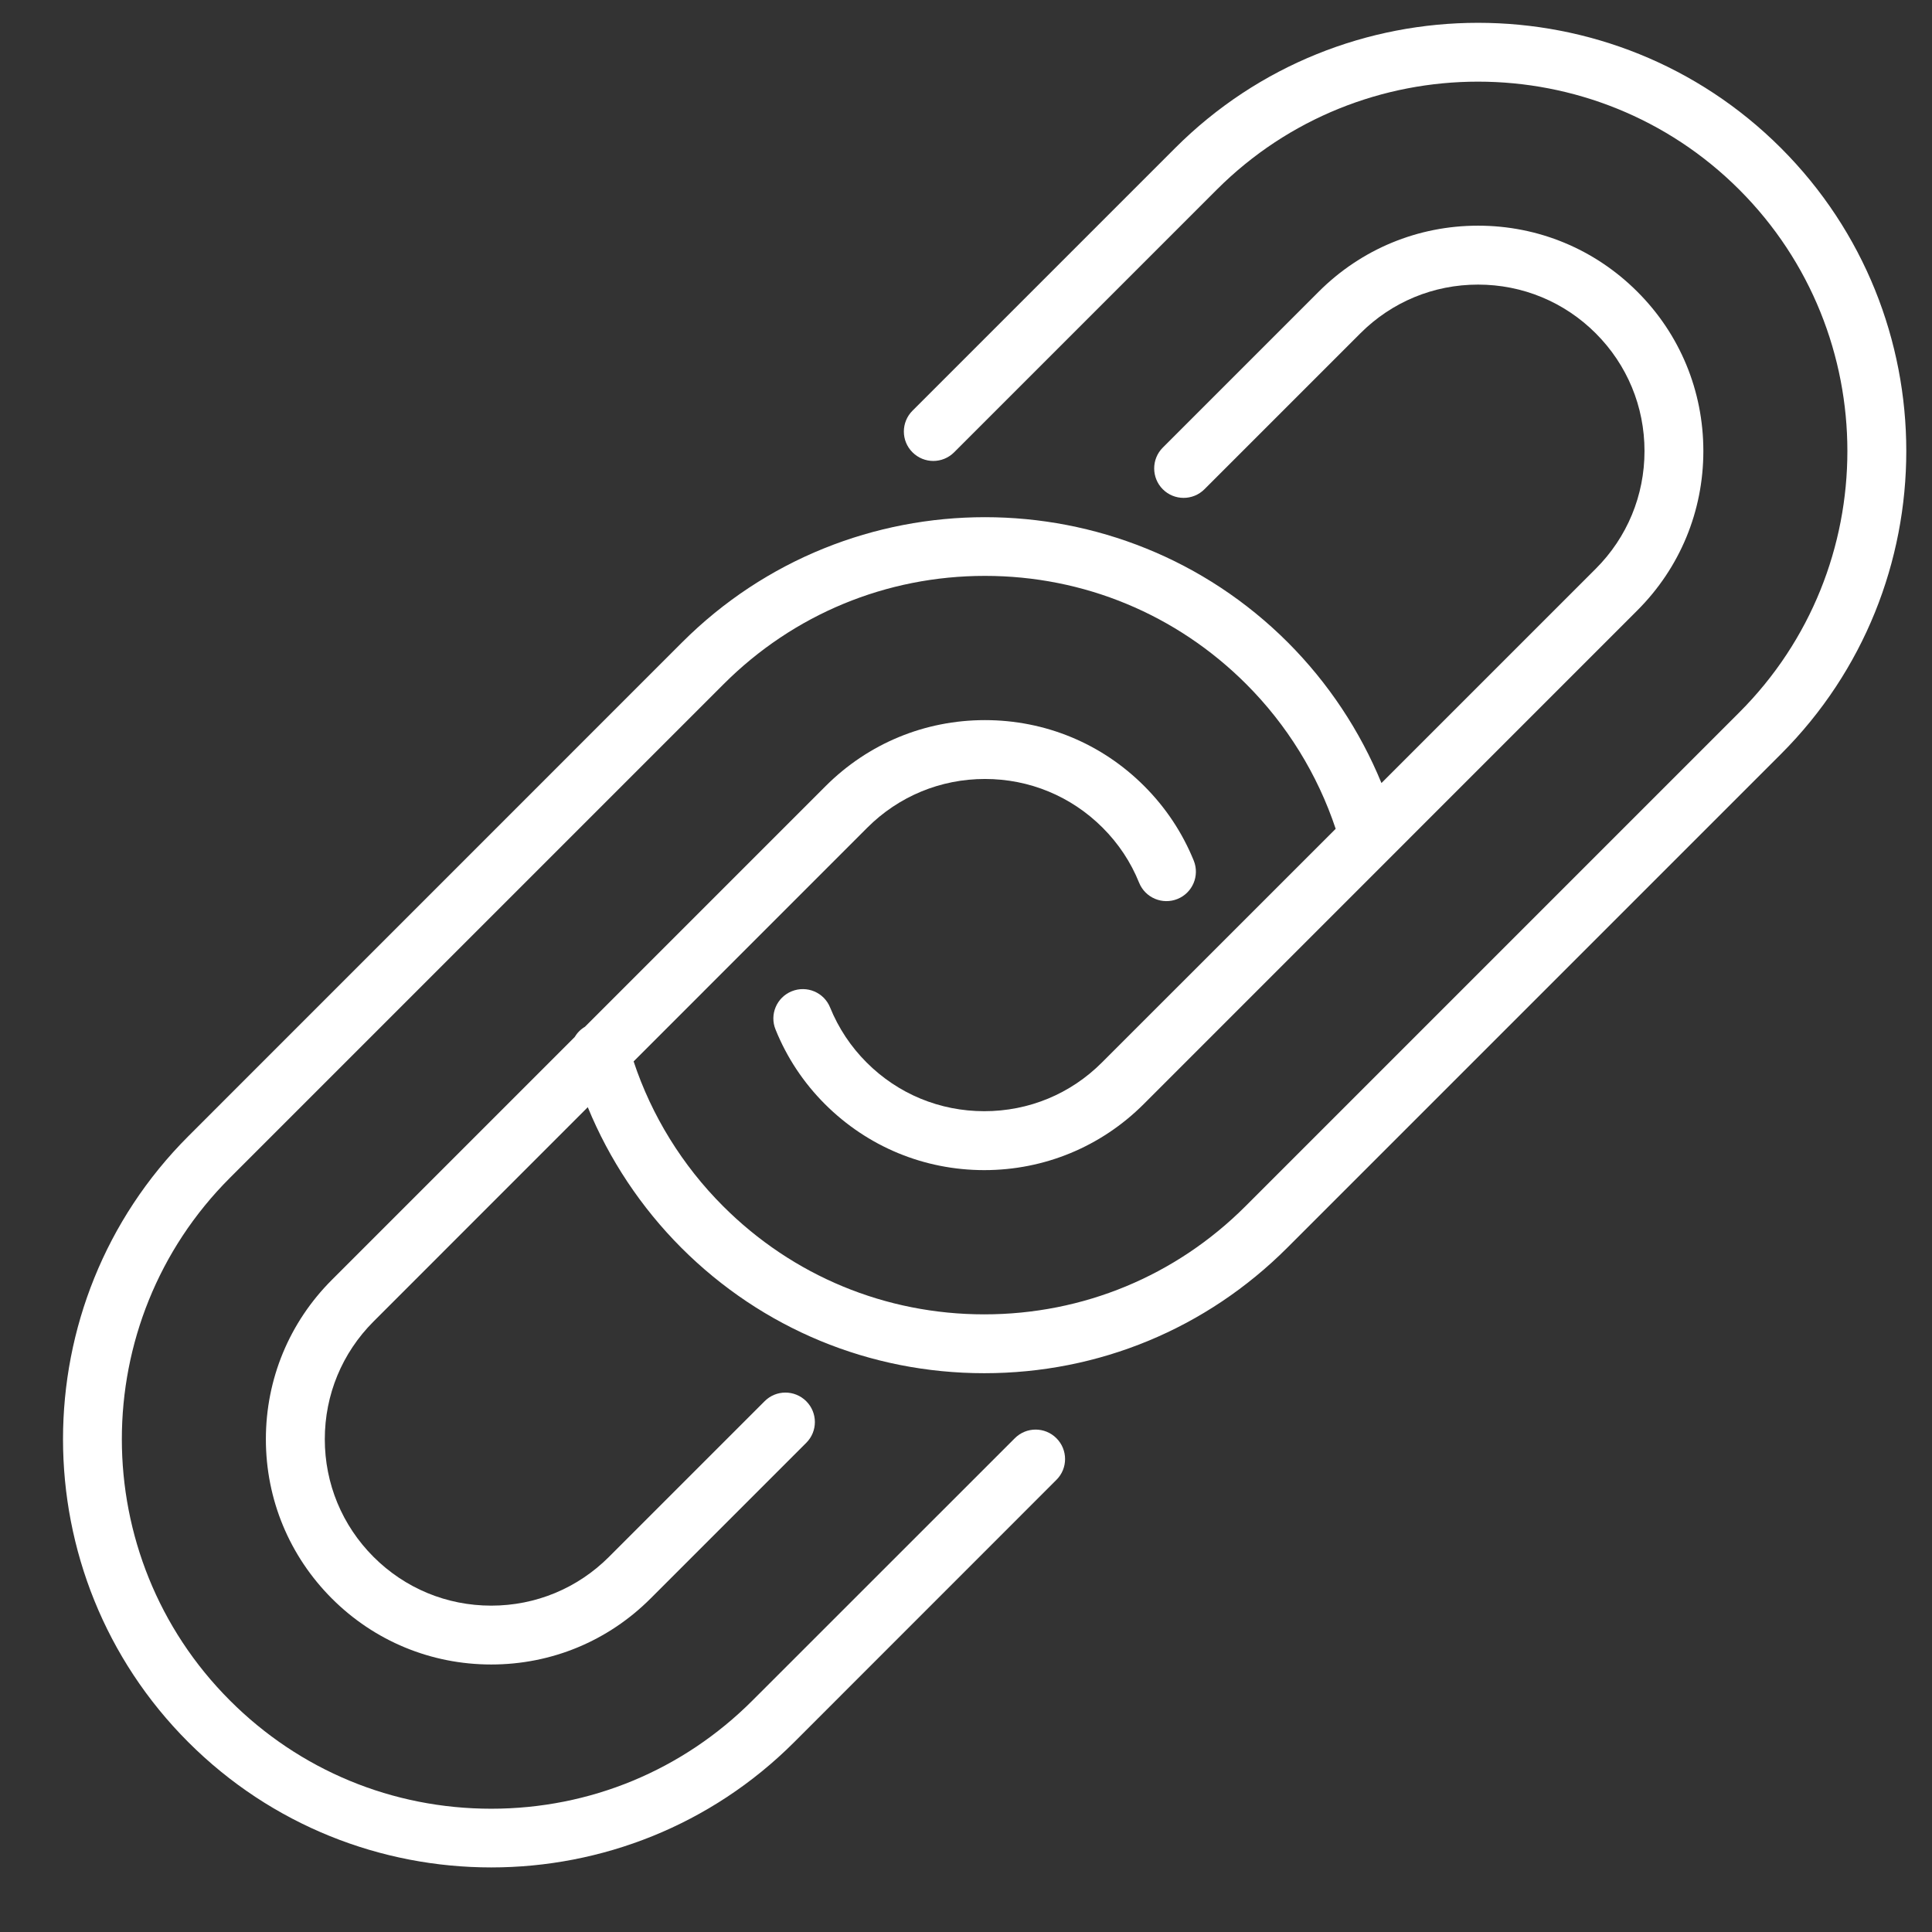
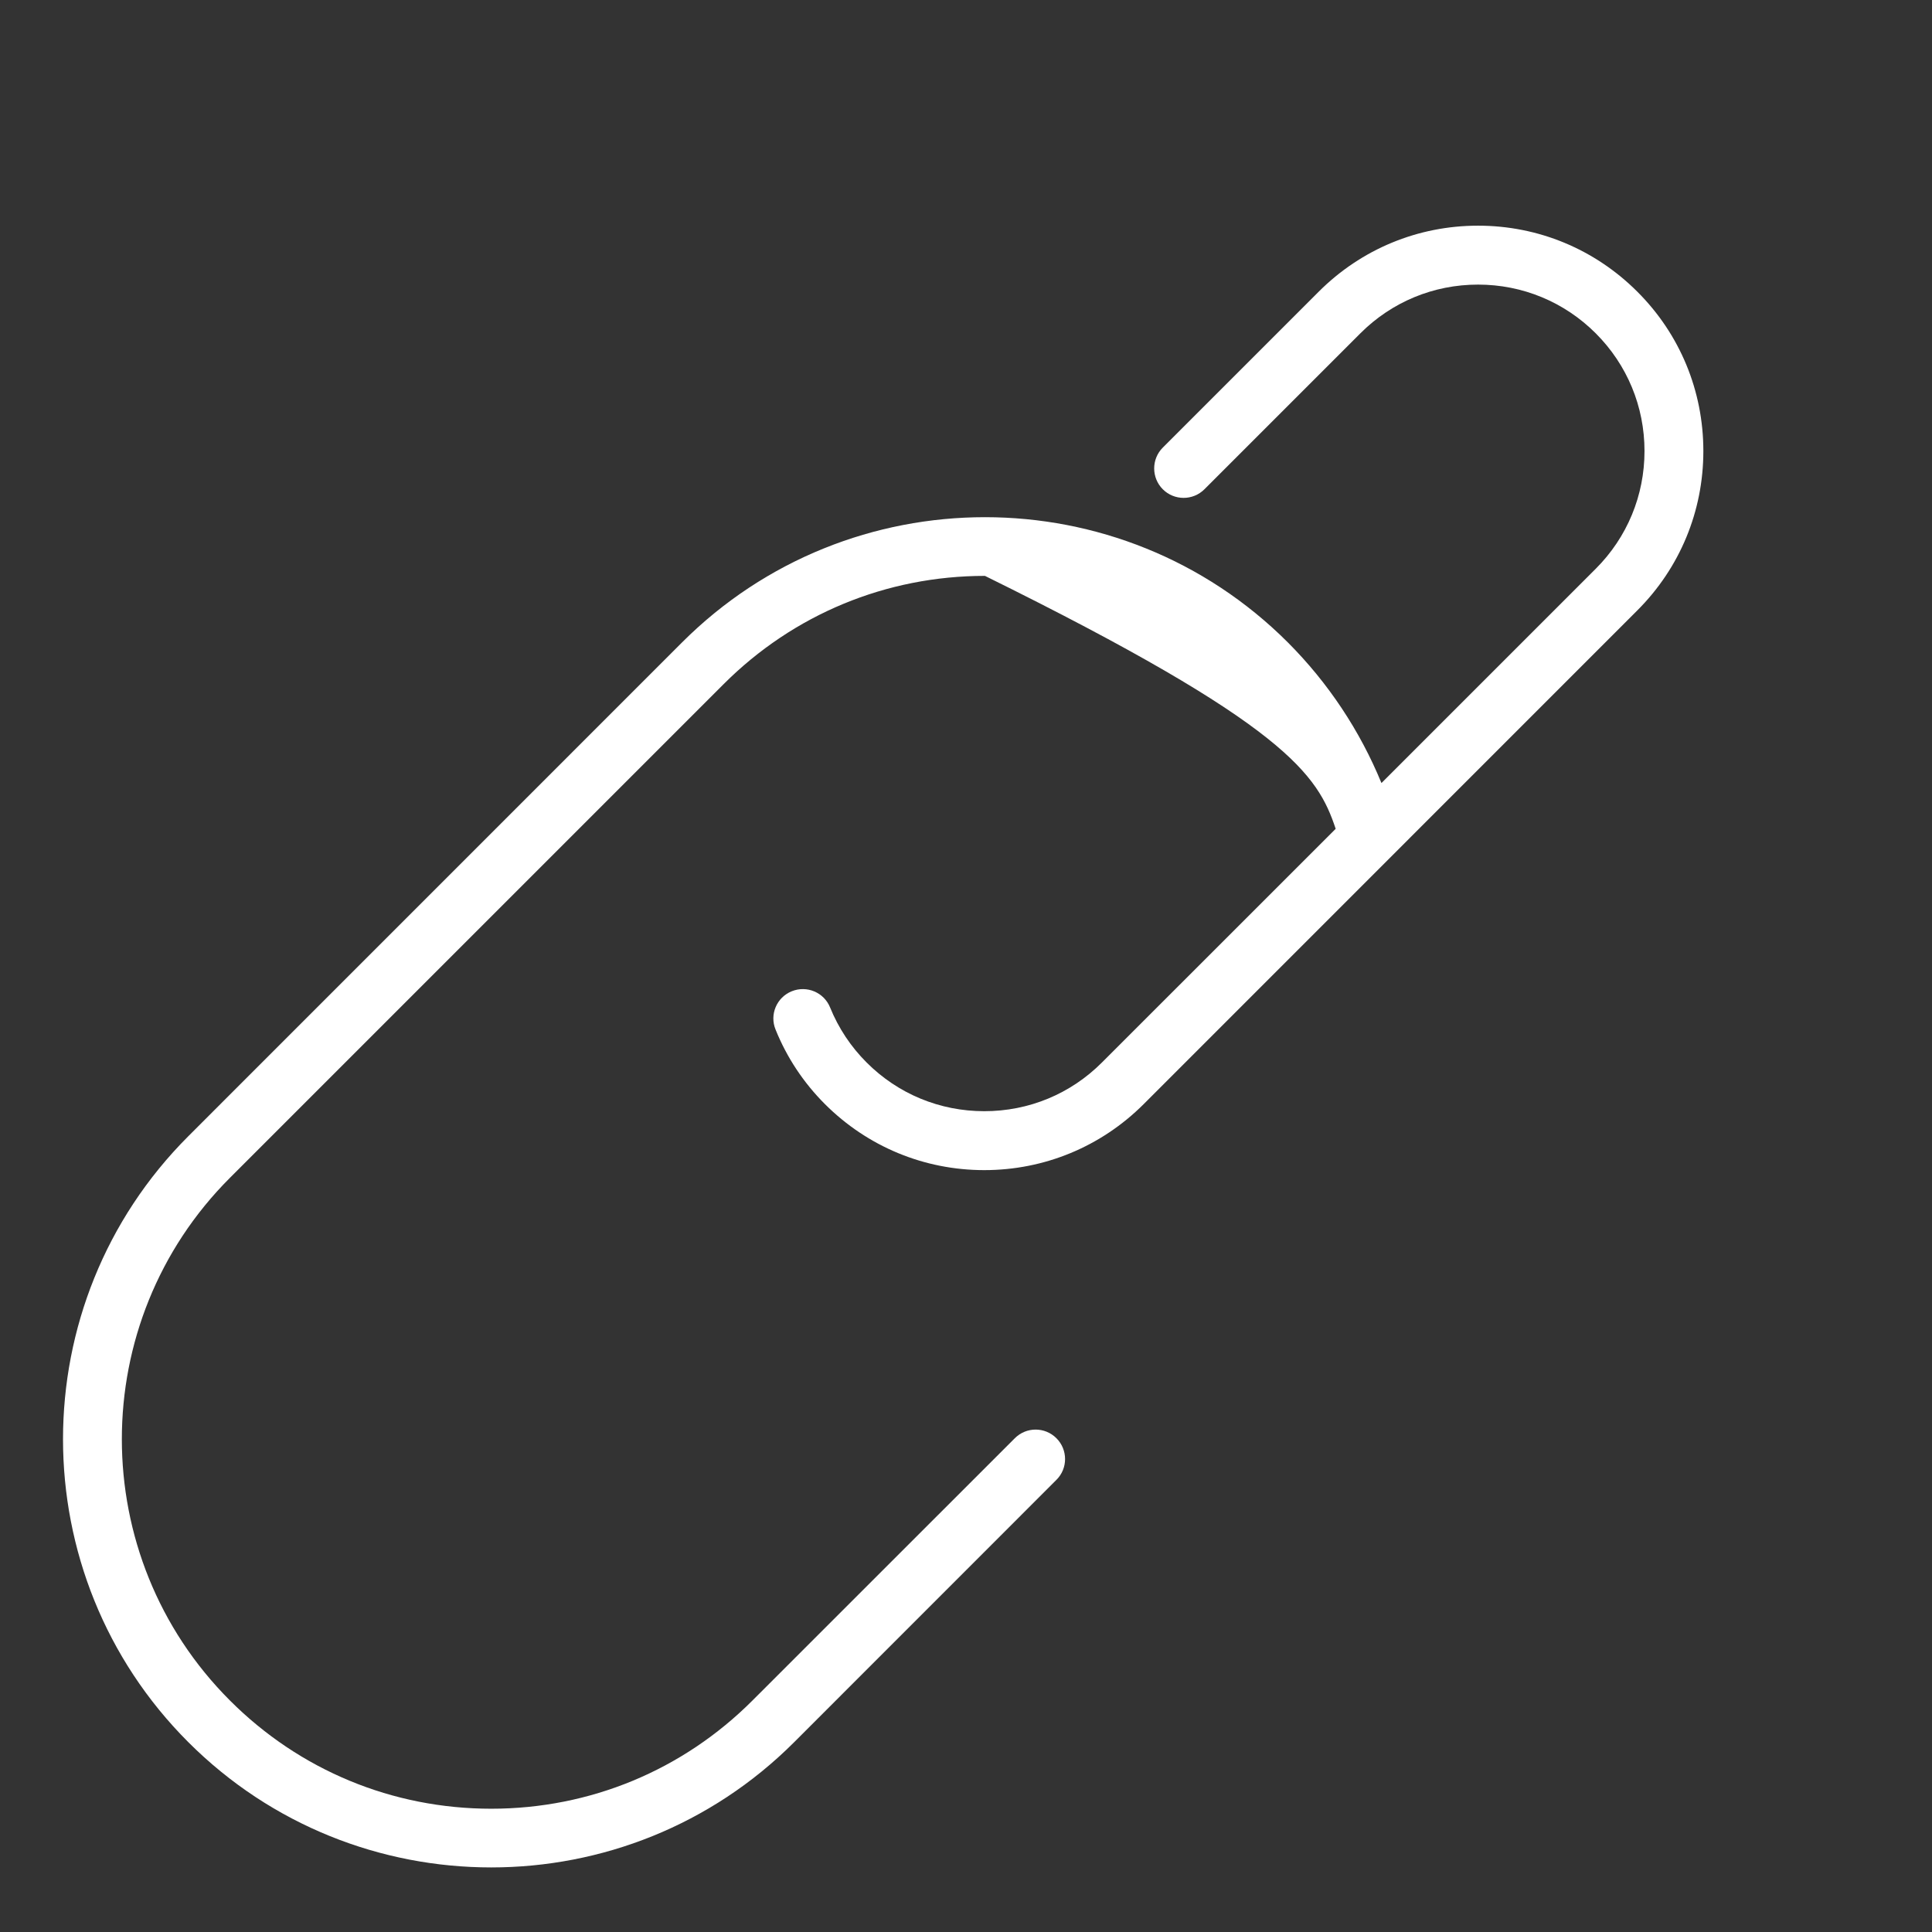
<svg xmlns="http://www.w3.org/2000/svg" width="26" height="26" viewBox="0 0 26 26" fill="none">
  <rect x="0" y="0" width="26" height="26" fill="#333333" stroke="none" />
-   <path d="M13.657 19.355L10.127 22.884C9.188 23.824 7.939 24.341 6.611 24.341C5.282 24.341 4.033 23.824 3.094 22.884C1.155 20.945 1.155 17.79 3.094 15.851L9.738 9.207C10.678 8.267 11.927 7.75 13.255 7.75C14.584 7.75 15.832 8.267 16.772 9.207C17.32 9.755 17.732 10.424 17.975 11.154L14.83 14.298C14.407 14.722 13.845 14.954 13.246 14.954C12.648 14.954 12.085 14.722 11.662 14.298C11.449 14.085 11.284 13.836 11.171 13.558C11.089 13.355 10.858 13.258 10.655 13.34C10.452 13.422 10.354 13.653 10.437 13.855C10.589 14.232 10.813 14.57 11.102 14.859C11.675 15.431 12.436 15.747 13.246 15.747C14.056 15.747 14.818 15.431 15.391 14.859L22.035 8.214C22.608 7.641 22.923 6.88 22.923 6.07C22.923 5.26 22.608 4.498 22.035 3.926C21.462 3.353 20.701 3.037 19.891 3.037C19.081 3.037 18.319 3.353 17.746 3.926L15.648 6.024C15.494 6.178 15.494 6.429 15.648 6.584C15.803 6.739 16.054 6.739 16.209 6.584L18.307 4.486C18.73 4.063 19.292 3.83 19.891 3.83C20.489 3.83 21.052 4.063 21.475 4.486C21.898 4.909 22.131 5.471 22.131 6.07C22.131 6.668 21.898 7.231 21.475 7.654L18.591 10.538C18.302 9.834 17.874 9.189 17.332 8.646C15.084 6.398 11.426 6.398 9.178 8.646L2.534 15.291C0.286 17.539 0.286 21.197 2.534 23.445C3.658 24.569 5.134 25.131 6.611 25.131C8.087 25.131 9.564 24.569 10.688 23.445L14.217 19.915C14.372 19.761 14.372 19.51 14.217 19.355C14.062 19.2 13.812 19.2 13.657 19.355V19.355Z" fill="white" />
-   <path d="M23.968 1.993C21.72 -0.255 18.062 -0.255 15.814 1.993L12.28 5.527C12.125 5.682 12.125 5.933 12.28 6.087C12.435 6.242 12.685 6.242 12.84 6.087L16.374 2.553C18.313 0.614 21.468 0.614 23.407 2.553C25.346 4.493 25.346 7.648 23.407 9.587L16.763 16.231C15.824 17.171 14.575 17.688 13.246 17.688C11.918 17.688 10.669 17.171 9.73 16.231C9.182 15.683 8.769 15.014 8.527 14.284L11.671 11.139C12.094 10.716 12.657 10.483 13.255 10.483C13.854 10.483 14.416 10.716 14.839 11.139C15.053 11.353 15.218 11.602 15.33 11.88C15.412 12.082 15.643 12.18 15.846 12.098C16.049 12.016 16.147 11.785 16.065 11.582C15.912 11.206 15.688 10.868 15.399 10.579C14.827 10.006 14.065 9.691 13.255 9.691C12.445 9.691 11.684 10.006 11.111 10.579L7.872 13.818C7.814 13.852 7.766 13.901 7.733 13.957L4.466 17.224C3.894 17.796 3.578 18.558 3.578 19.368C3.578 20.178 3.894 20.939 4.466 21.512C5.039 22.085 5.801 22.4 6.611 22.4C7.421 22.4 8.182 22.085 8.755 21.512L10.85 19.417C11.005 19.263 11.005 19.012 10.85 18.857C10.695 18.702 10.444 18.702 10.29 18.857L8.195 20.952C7.772 21.375 7.209 21.608 6.611 21.608C6.012 21.608 5.45 21.375 5.027 20.952C4.604 20.529 4.371 19.966 4.371 19.368C4.371 18.77 4.604 18.207 5.027 17.784L7.91 14.9C8.199 15.604 8.627 16.249 9.169 16.792C10.258 17.881 11.706 18.48 13.246 18.48C14.786 18.48 16.234 17.881 17.323 16.792L23.968 10.147C26.216 7.899 26.216 4.241 23.968 1.993V1.993Z" fill="white" />
+   <path d="M13.657 19.355L10.127 22.884C9.188 23.824 7.939 24.341 6.611 24.341C5.282 24.341 4.033 23.824 3.094 22.884C1.155 20.945 1.155 17.79 3.094 15.851L9.738 9.207C10.678 8.267 11.927 7.75 13.255 7.75C17.32 9.755 17.732 10.424 17.975 11.154L14.83 14.298C14.407 14.722 13.845 14.954 13.246 14.954C12.648 14.954 12.085 14.722 11.662 14.298C11.449 14.085 11.284 13.836 11.171 13.558C11.089 13.355 10.858 13.258 10.655 13.34C10.452 13.422 10.354 13.653 10.437 13.855C10.589 14.232 10.813 14.57 11.102 14.859C11.675 15.431 12.436 15.747 13.246 15.747C14.056 15.747 14.818 15.431 15.391 14.859L22.035 8.214C22.608 7.641 22.923 6.88 22.923 6.07C22.923 5.26 22.608 4.498 22.035 3.926C21.462 3.353 20.701 3.037 19.891 3.037C19.081 3.037 18.319 3.353 17.746 3.926L15.648 6.024C15.494 6.178 15.494 6.429 15.648 6.584C15.803 6.739 16.054 6.739 16.209 6.584L18.307 4.486C18.73 4.063 19.292 3.83 19.891 3.83C20.489 3.83 21.052 4.063 21.475 4.486C21.898 4.909 22.131 5.471 22.131 6.07C22.131 6.668 21.898 7.231 21.475 7.654L18.591 10.538C18.302 9.834 17.874 9.189 17.332 8.646C15.084 6.398 11.426 6.398 9.178 8.646L2.534 15.291C0.286 17.539 0.286 21.197 2.534 23.445C3.658 24.569 5.134 25.131 6.611 25.131C8.087 25.131 9.564 24.569 10.688 23.445L14.217 19.915C14.372 19.761 14.372 19.51 14.217 19.355C14.062 19.2 13.812 19.2 13.657 19.355V19.355Z" fill="white" />
</svg>